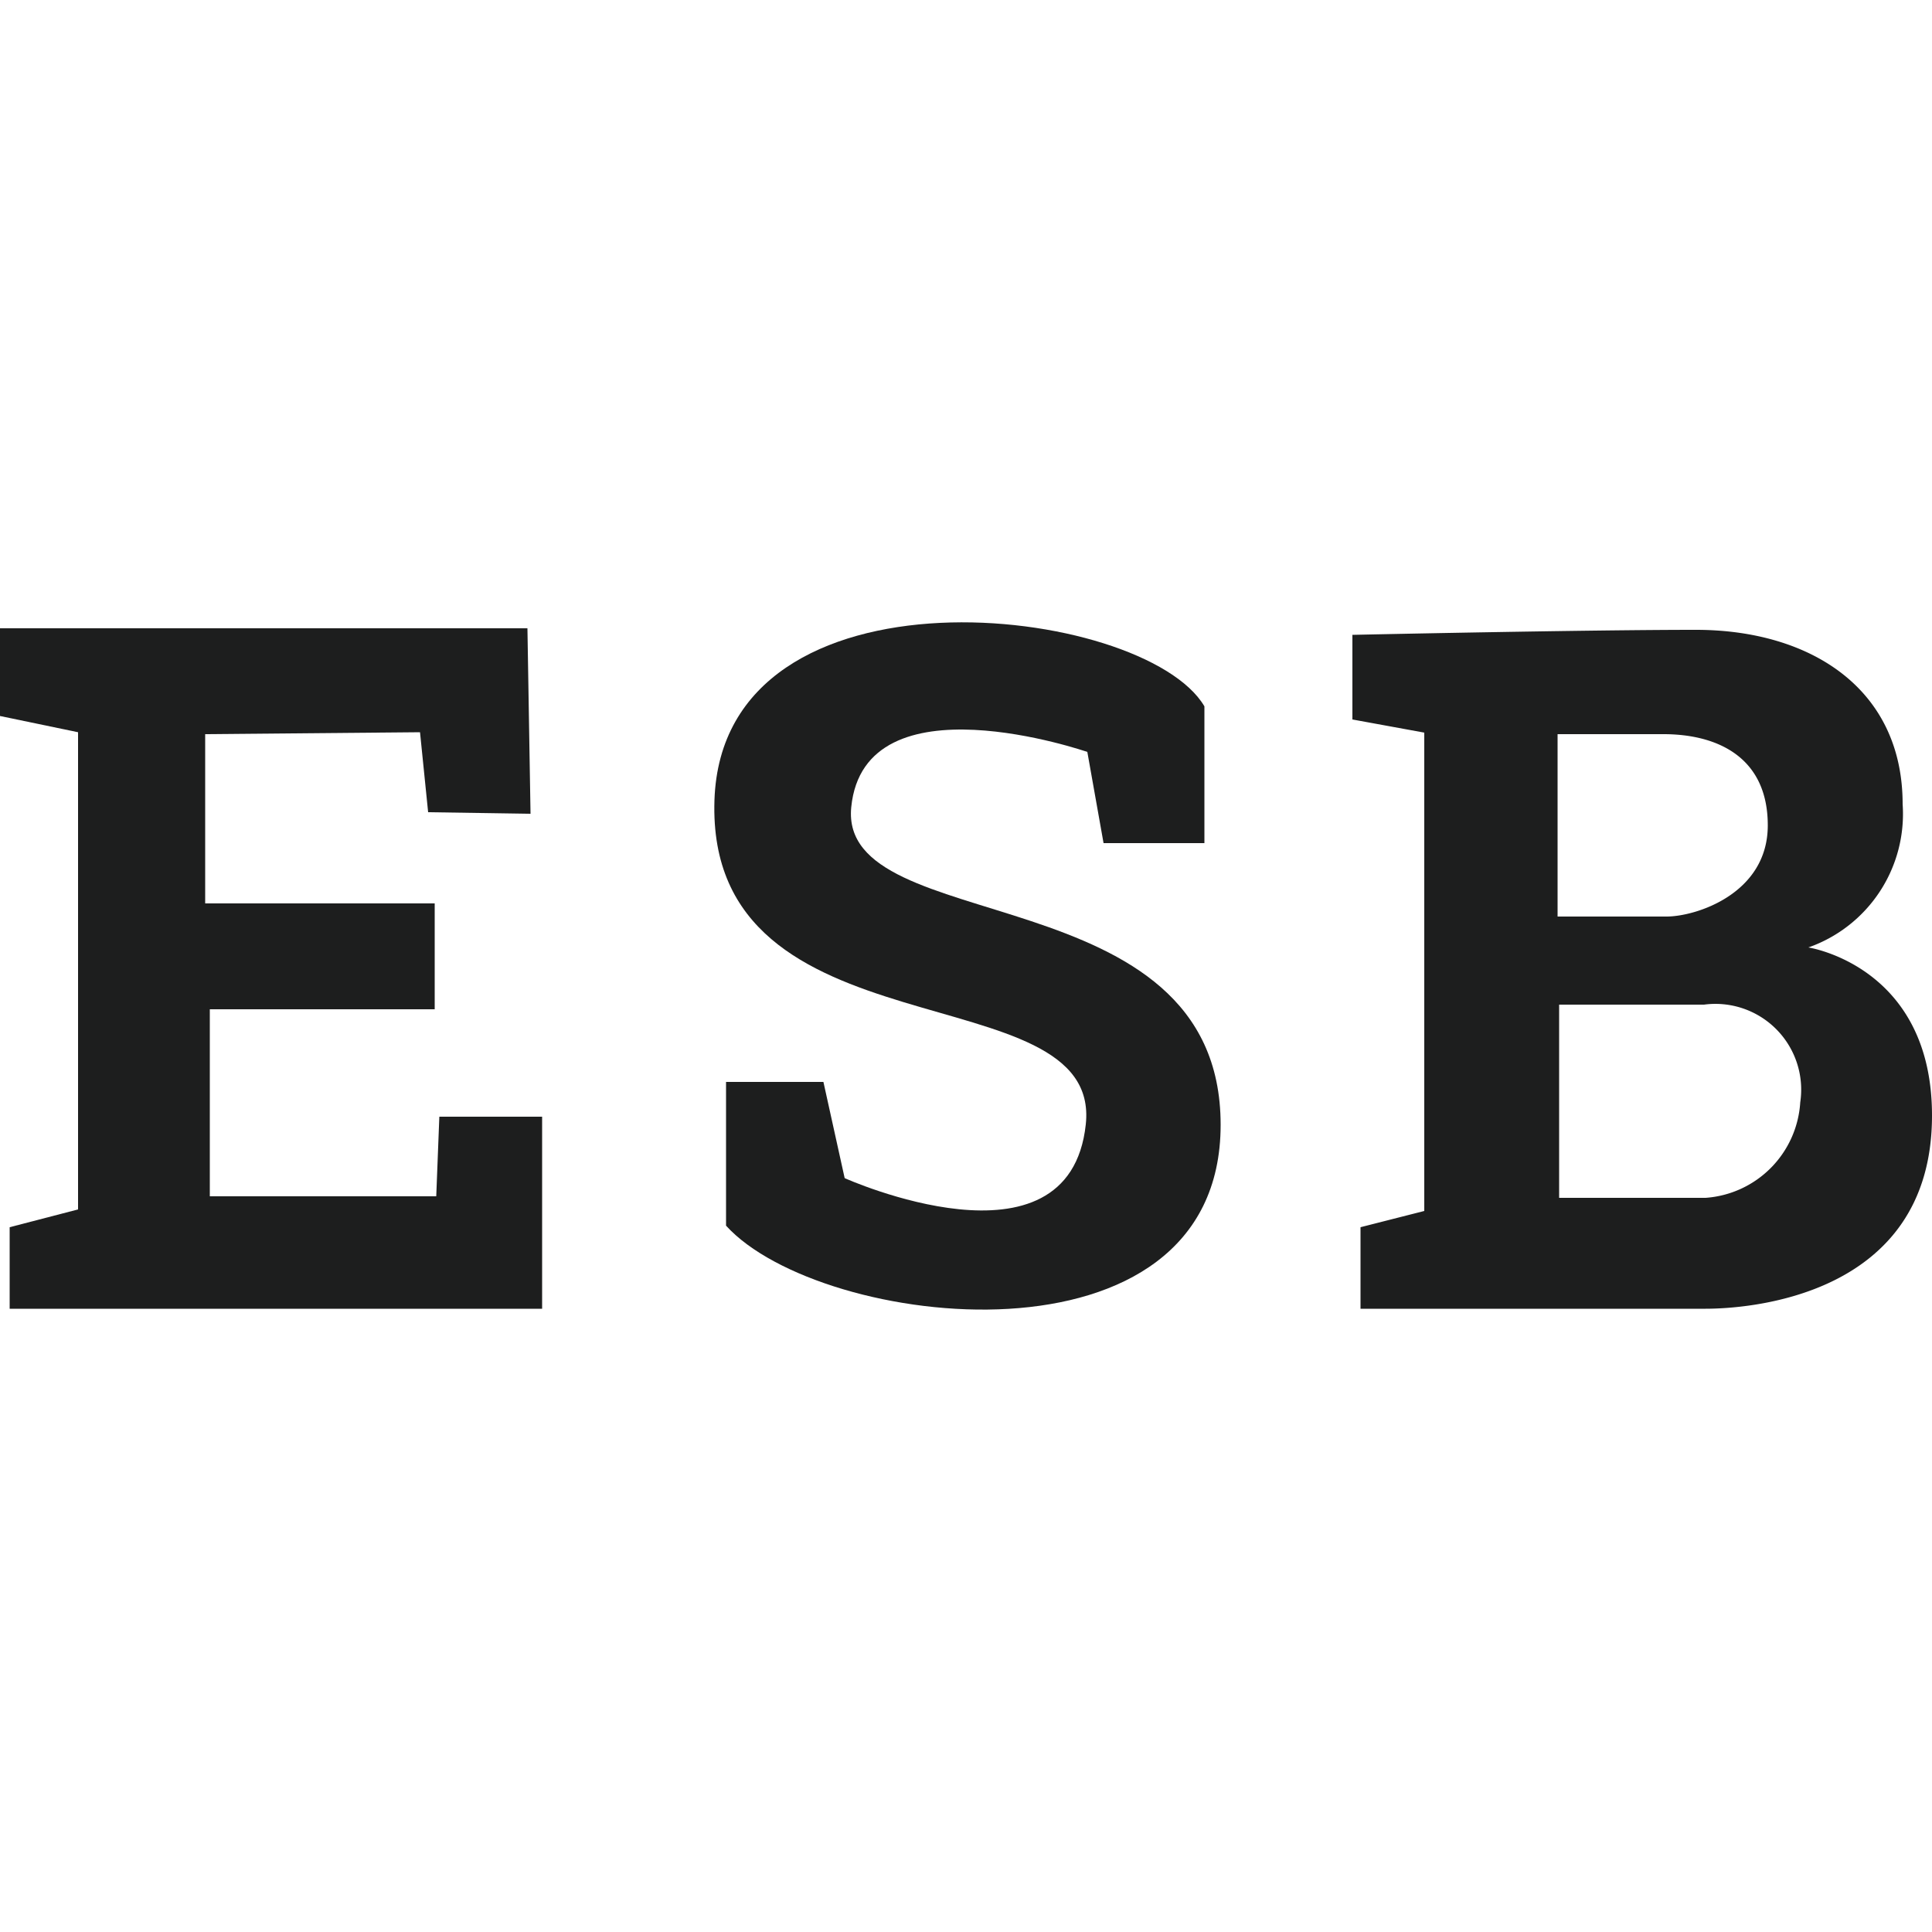
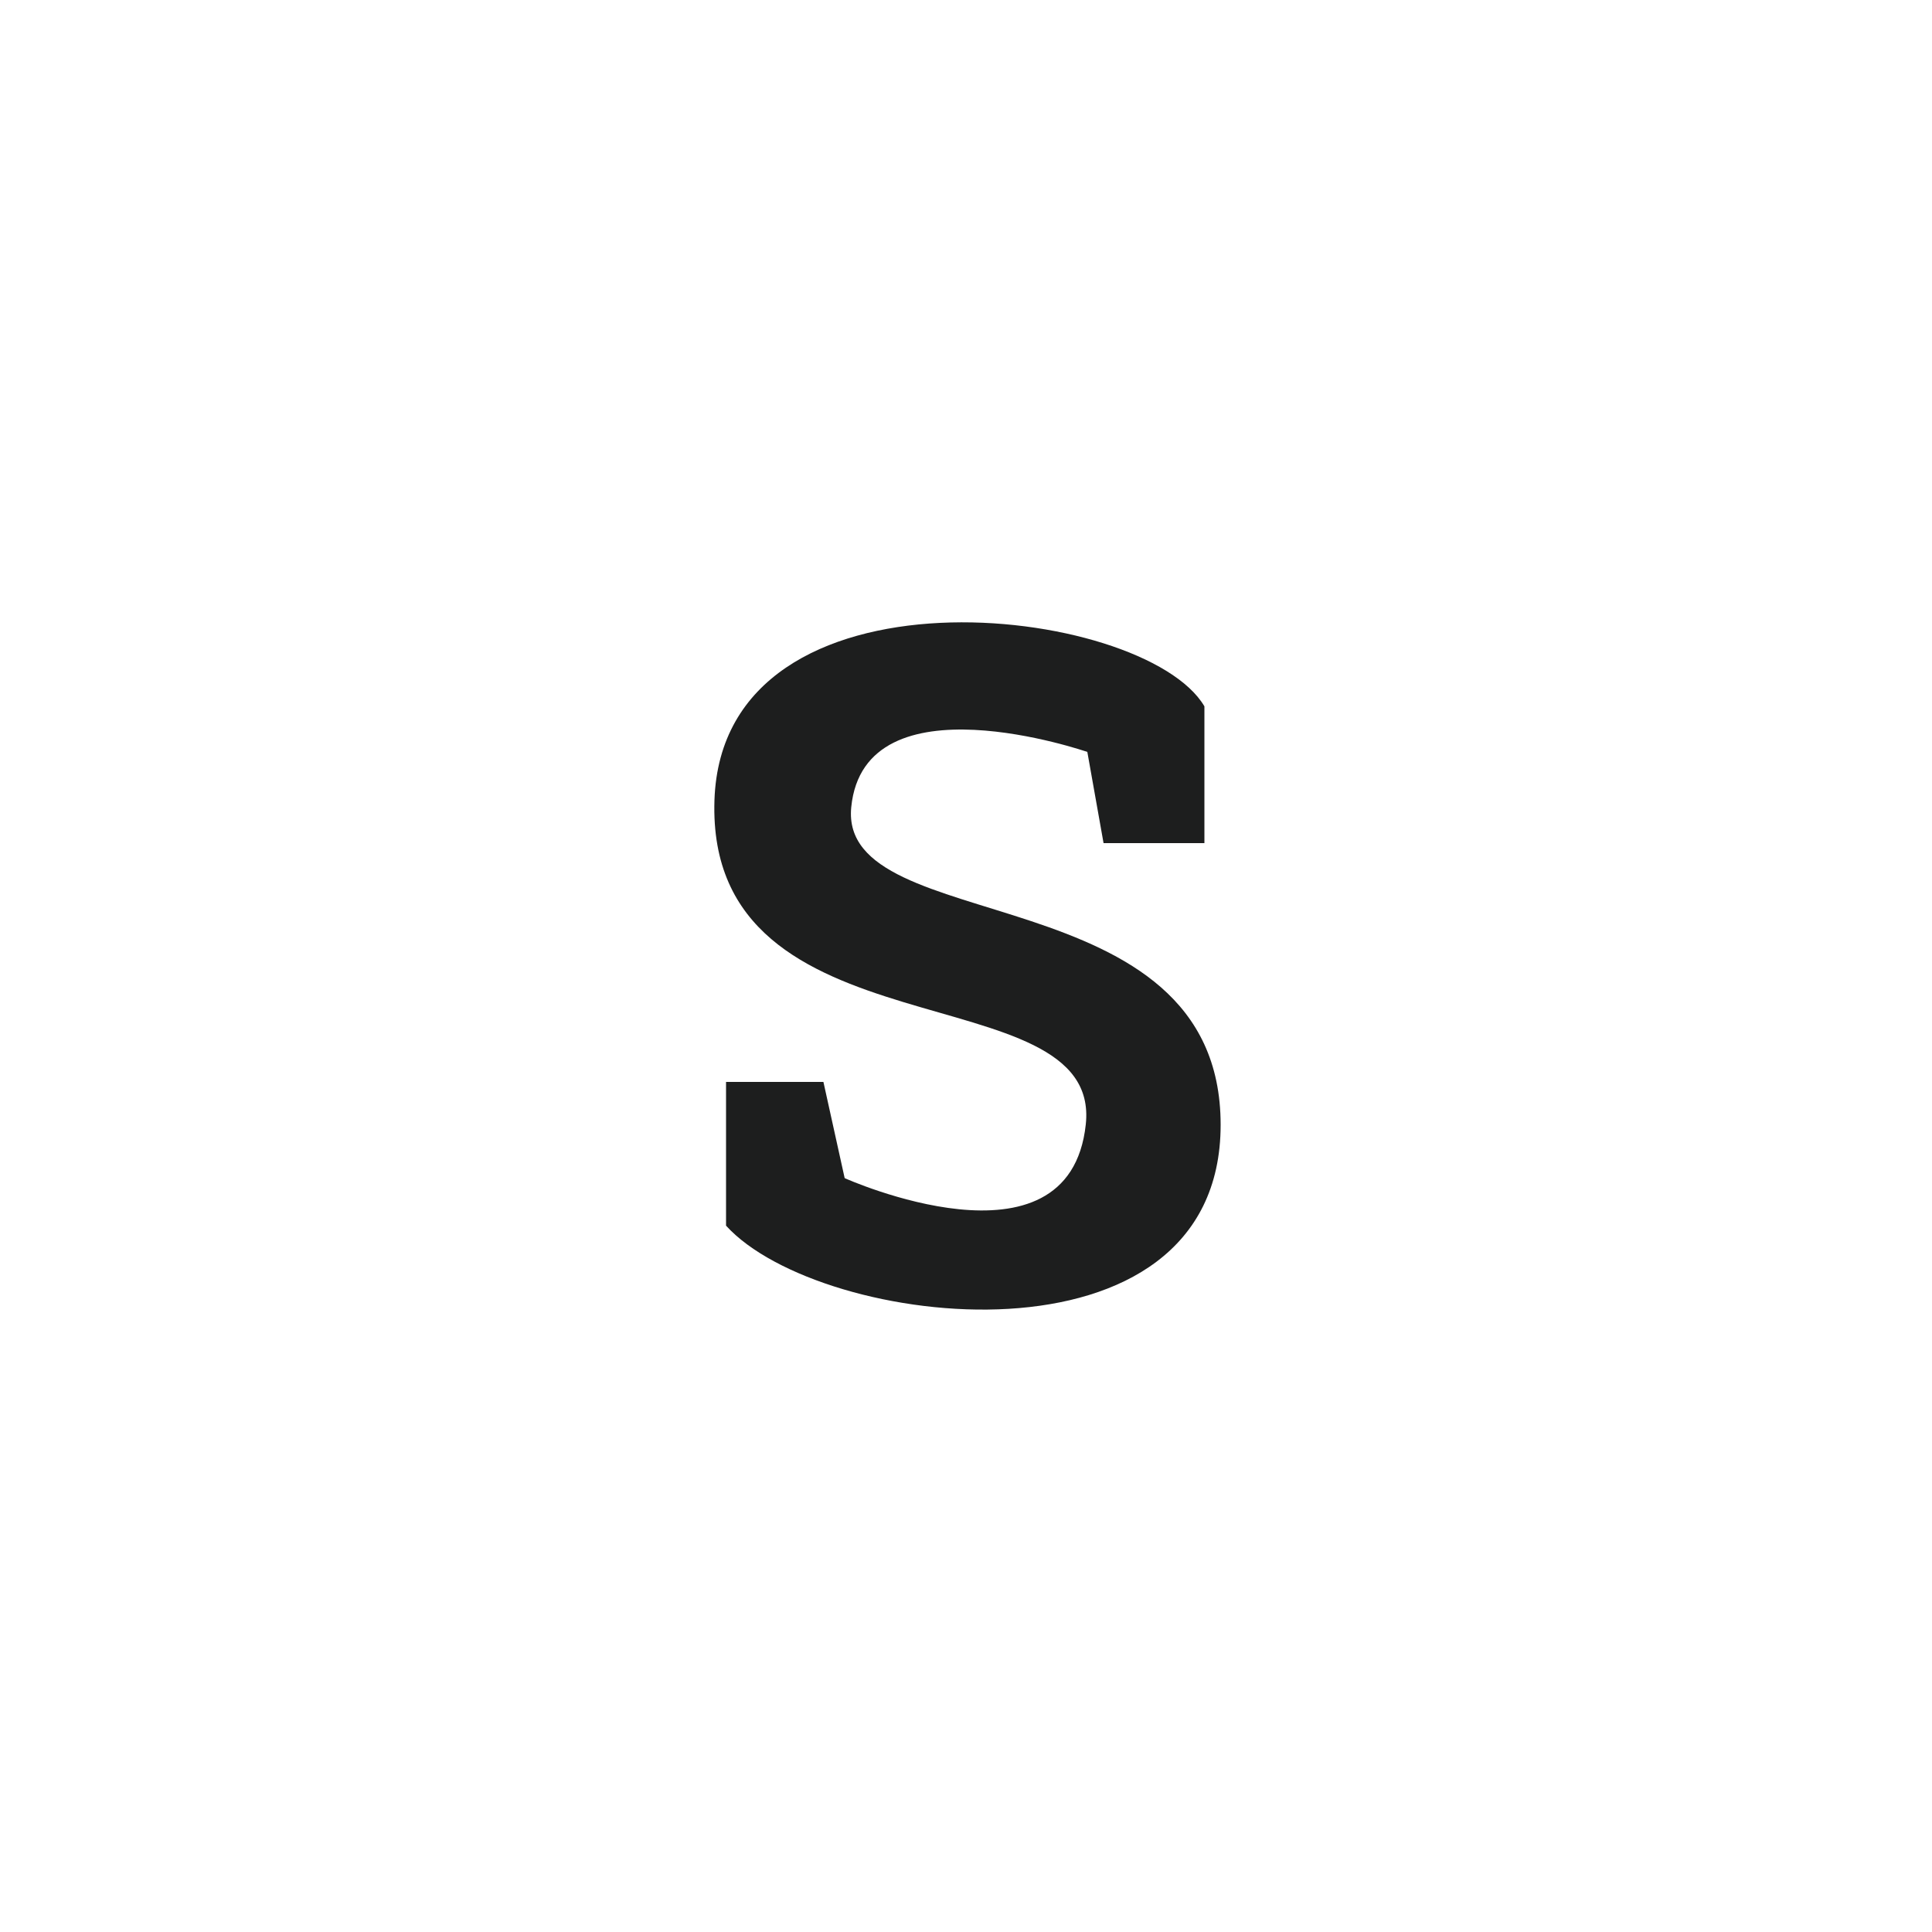
<svg xmlns="http://www.w3.org/2000/svg" viewBox="0 0 50 50">
  <defs>
    <style>.a{fill:#1d1e1e;}</style>
  </defs>
-   <polygon class="a" points="5.31 19 10.87 18.95 11.08 21.02 13.73 21.06 13.65 16.26 0 16.26 0 18.53 2.02 18.95 2.02 31.3 0.25 31.76 0.25 33.87 14.03 33.87 14.03 28.9 11.37 28.9 11.29 30.96 5.43 30.96 5.43 26.12 11.25 26.12 11.25 23.38 5.31 23.38 5.31 19" />
  <path class="a" d="M31.17,18.28v3.54H28.56l-.42-2.36s-5.77-2-6.11,1.43,9.56,1.69,9.56,8.22-10.36,5.3-12.8,2.61V28h2.52l.55,2.49s5.81,2.61,6.24-1.39-9.83-1.65-9.61-8.39C18.7,14.36,29.61,15.63,31.17,18.28Z" />
-   <path class="a" d="M46.8,24.52a3.661,3.661,0,0,0,2.44-3.71c0-3-2.4-4.51-5.35-4.51s-8.89.13-8.89.13v2.19l1.86.34V31.34l-1.65.42v2.11h8.93c1,0,5.86-.26,5.86-5C50,25,46.8,24.52,46.8,24.52ZM40.31,19h2.74c1.39,0,2.7.59,2.7,2.36s-1.86,2.36-2.62,2.36H40.31Zm3.83,12H40.35V26H44.1a2.22,2.22,0,0,1,2.49,2.53A2.641,2.641,0,0,1,44.14,31Z" />
</svg>